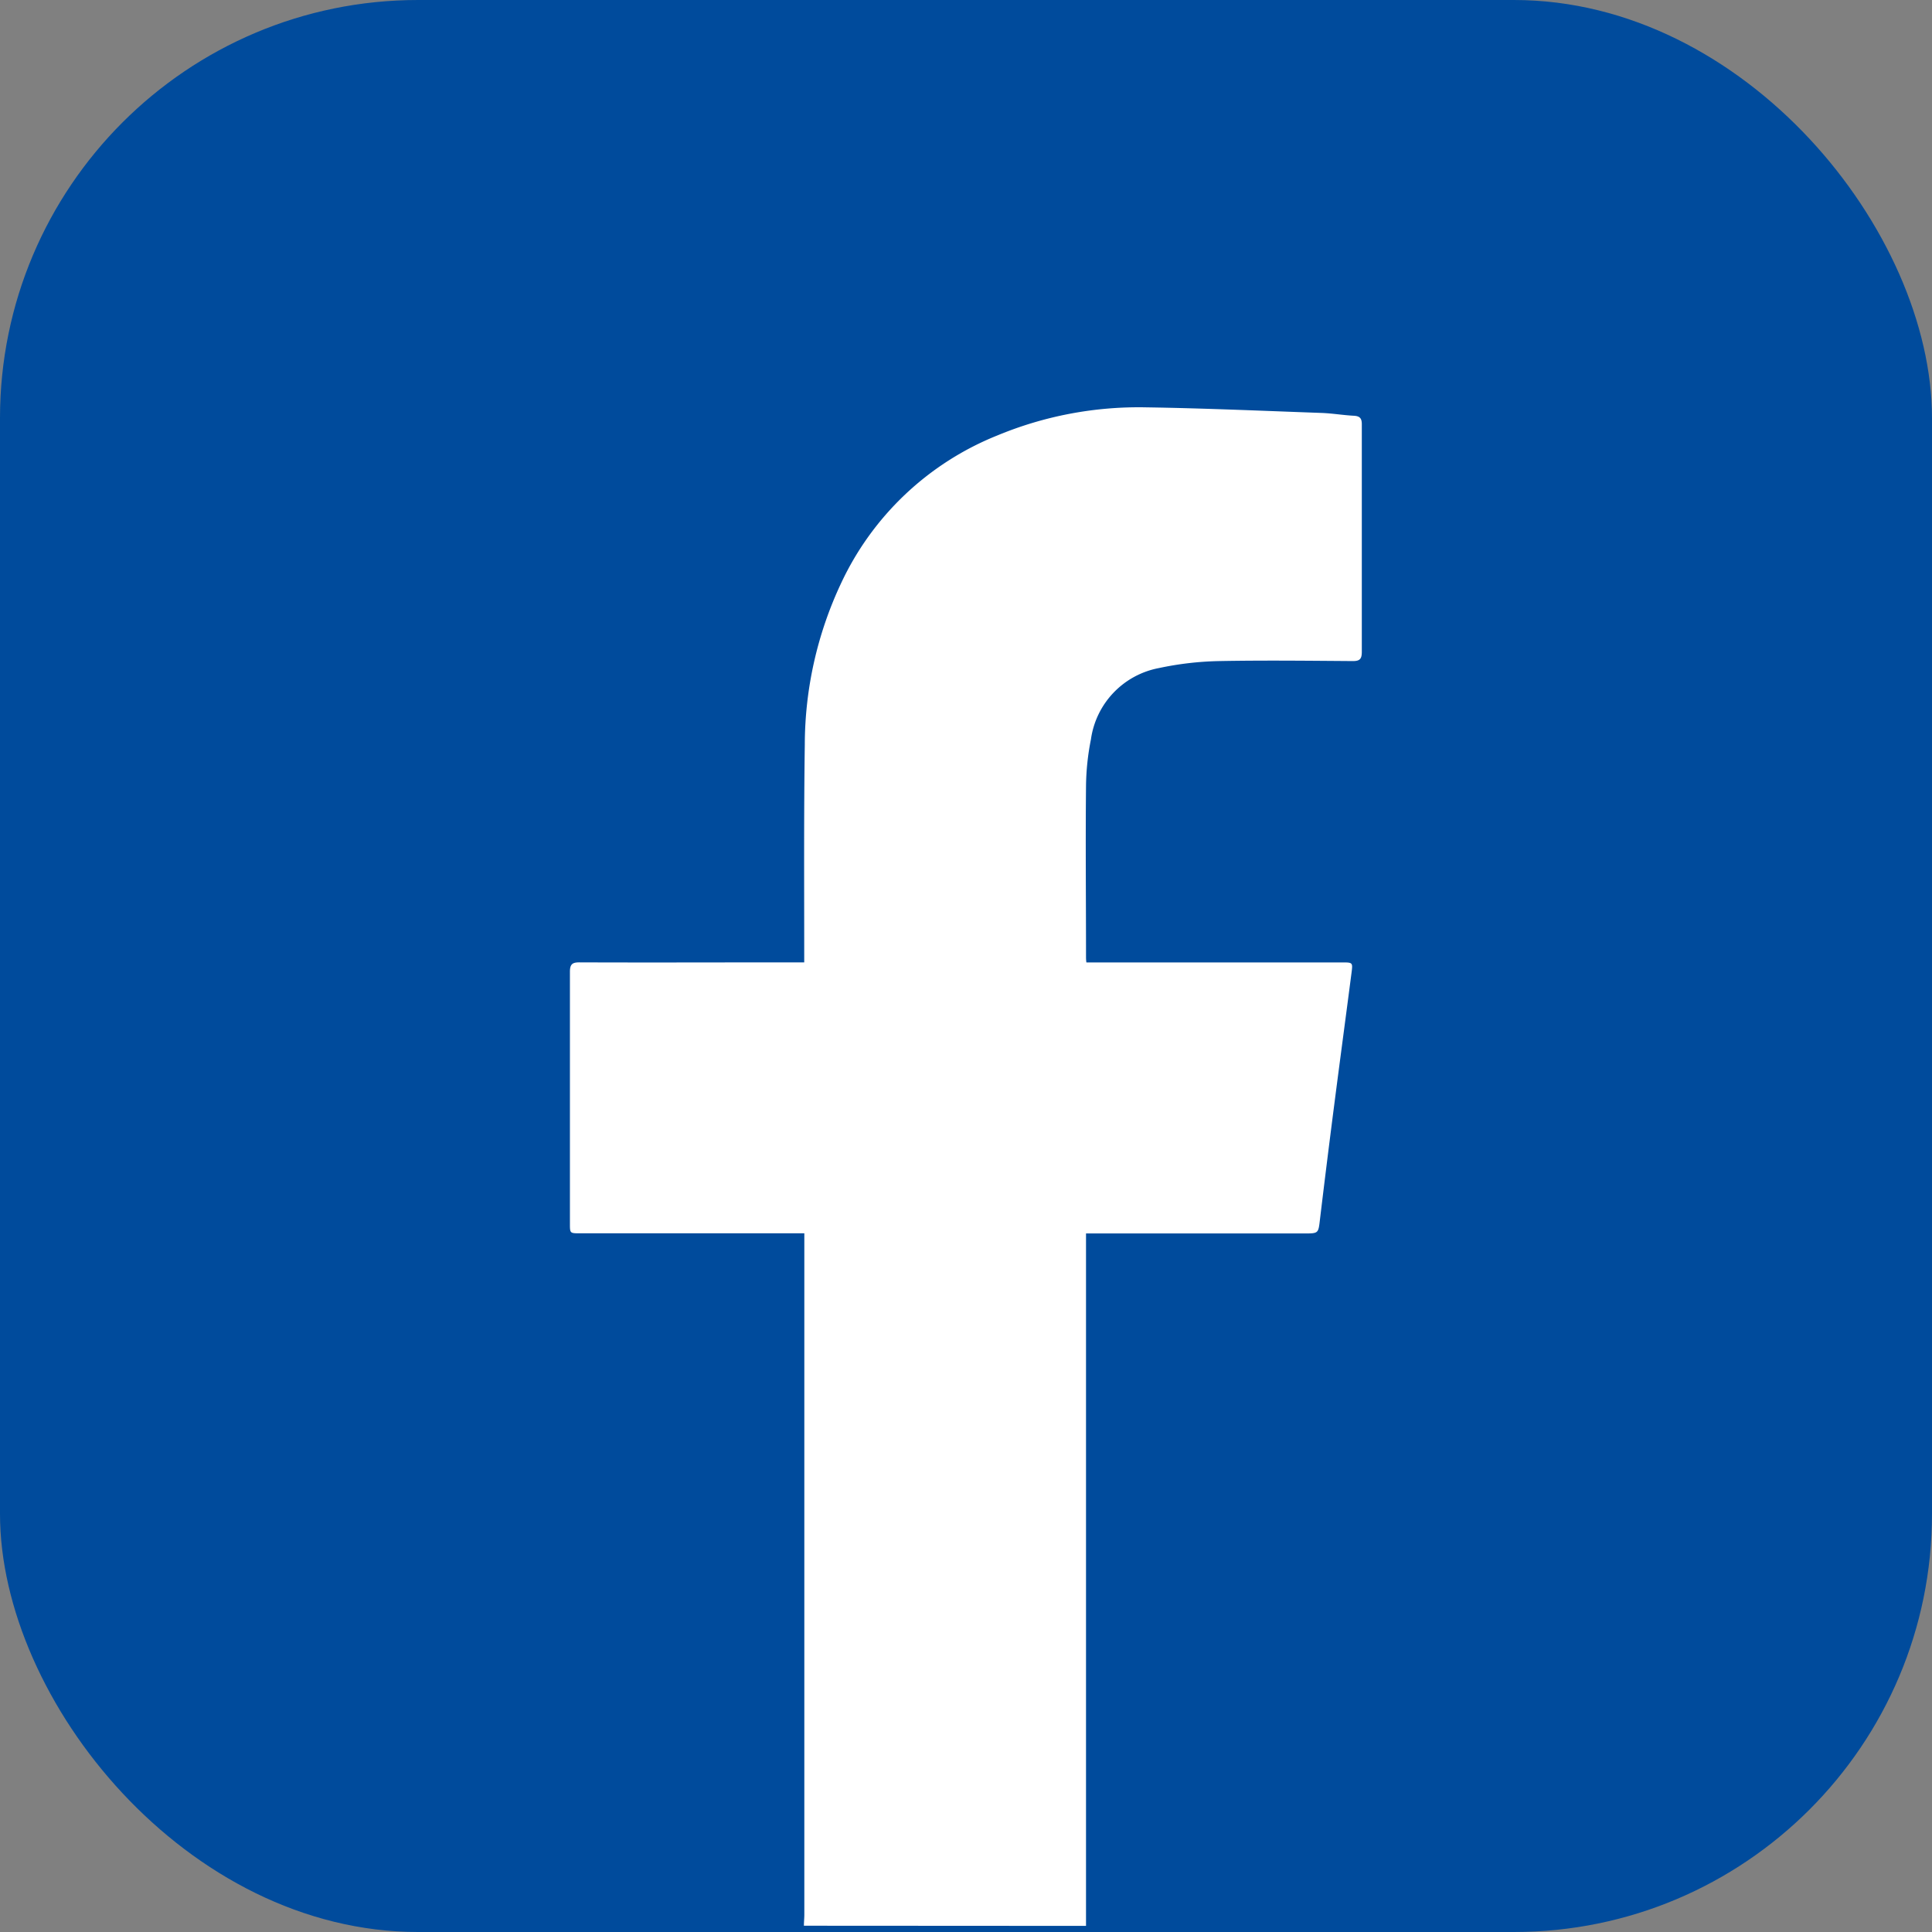
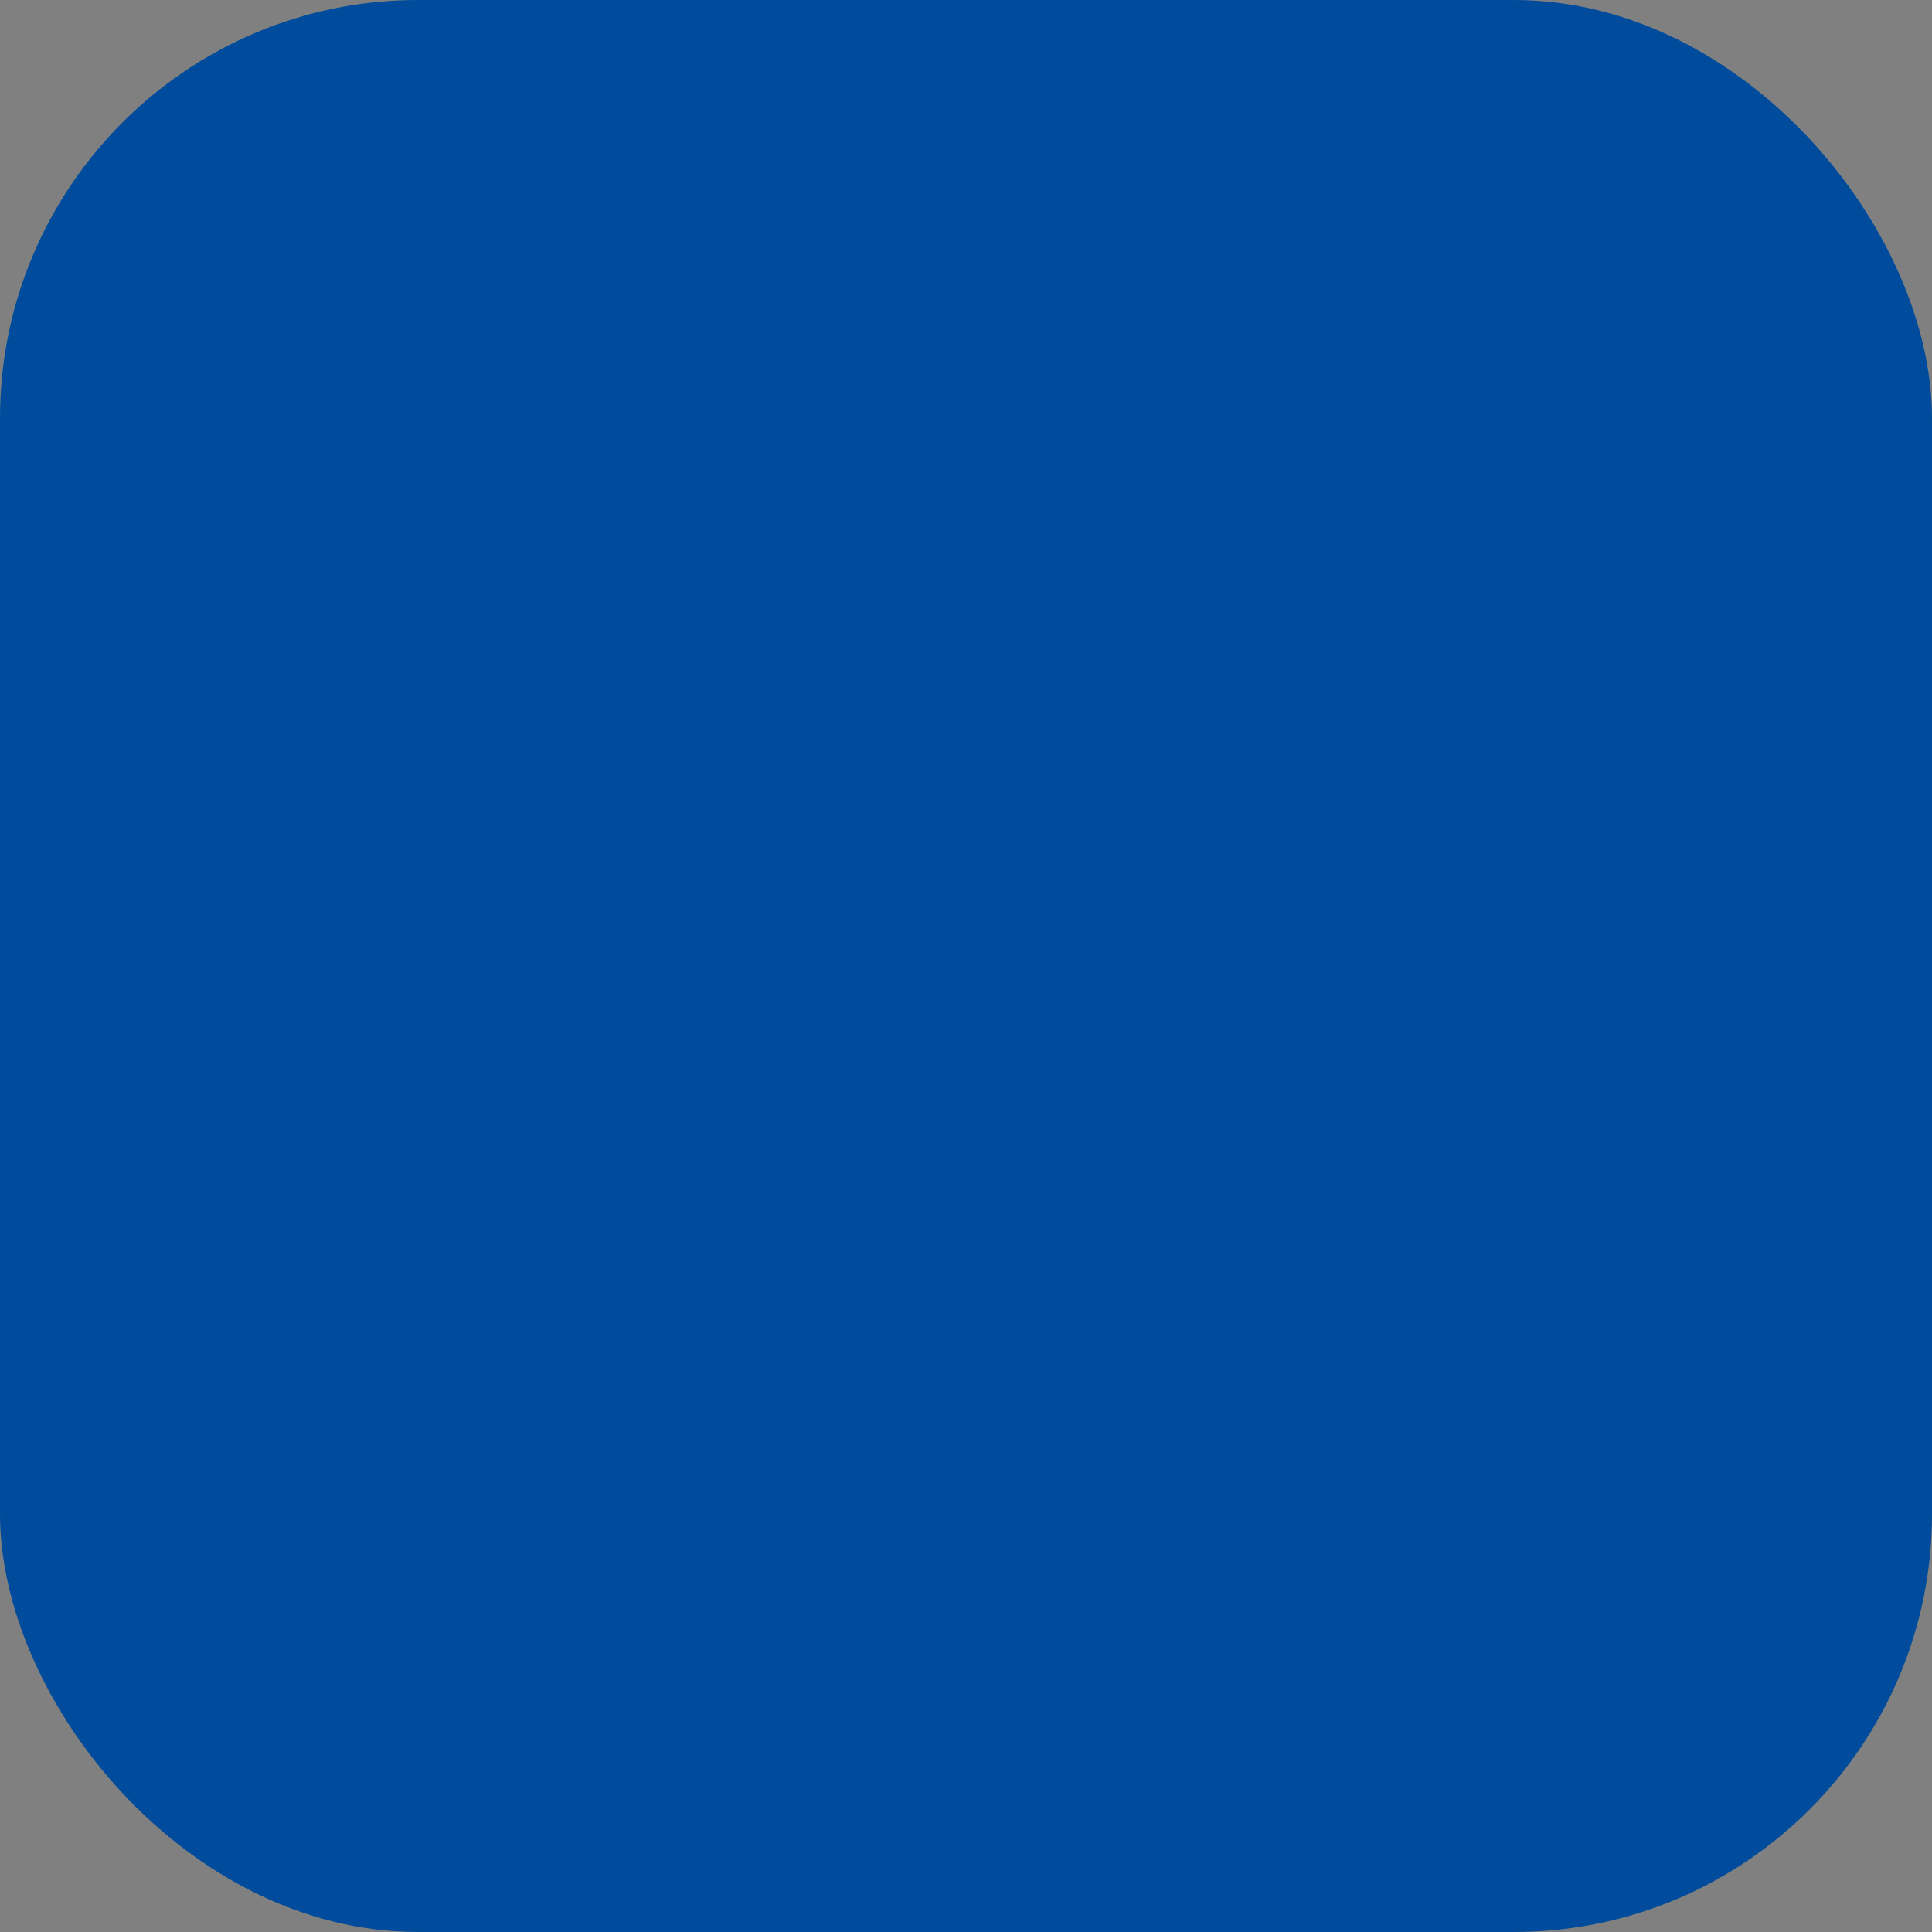
<svg xmlns="http://www.w3.org/2000/svg" id="Group_55" data-name="Group 55" width="36.967" height="36.967" viewBox="0 0 36.967 36.967">
  <rect x="0" y="0" width="36.967" height="36.967" fill="#808080" stroke="none" />
  <defs>
    <style>
      .cls-1 {
        fill: #004b9c;
      }

      .cls-2 {
        fill: #fff;
      }
    </style>
  </defs>
  <rect id="Rectangle_38" data-name="Rectangle 38" class="cls-1" width="36.967" height="36.967" rx="8" transform="translate(0 0)" />
-   <path id="Path_250" data-name="Path 250" class="cls-2" d="M673.786-142.438c0-.071.008-.142.008-.213q0-6.436,0-12.872v-.164H669.5c-.19,0-.191,0-.191-.183,0-1.606,0-3.212,0-4.818,0-.147.044-.184.186-.183,1.368.005,2.737,0,4.105,0h.192v-.155c0-1.335-.008-2.671.011-4.006a7.284,7.284,0,0,1,.692-3.088,5.6,5.6,0,0,1,2.992-2.833,7.052,7.052,0,0,1,2.835-.538c1.12.017,2.241.067,3.361.107.209.007.416.043.624.054.116.006.155.049.154.165,0,.665,0,1.33,0,2,0,.784,0,1.568,0,2.352,0,.137-.038.178-.176.177-.85-.006-1.7-.016-2.551,0a6.065,6.065,0,0,0-1.156.134,1.616,1.616,0,0,0-1.3,1.364,4.807,4.807,0,0,0-.094.889c-.011,1.088,0,2.176,0,3.264,0,.032,0,.065.007.115h4.89c.206,0,.209,0,.183.2-.111.856-.226,1.711-.336,2.566q-.138,1.072-.267,2.146c-.032.273-.026.274-.3.274h-4.177v12.936c0,.1,0,.209,0,.313Z" transform="translate(-658.404 179.285)" />
</svg>